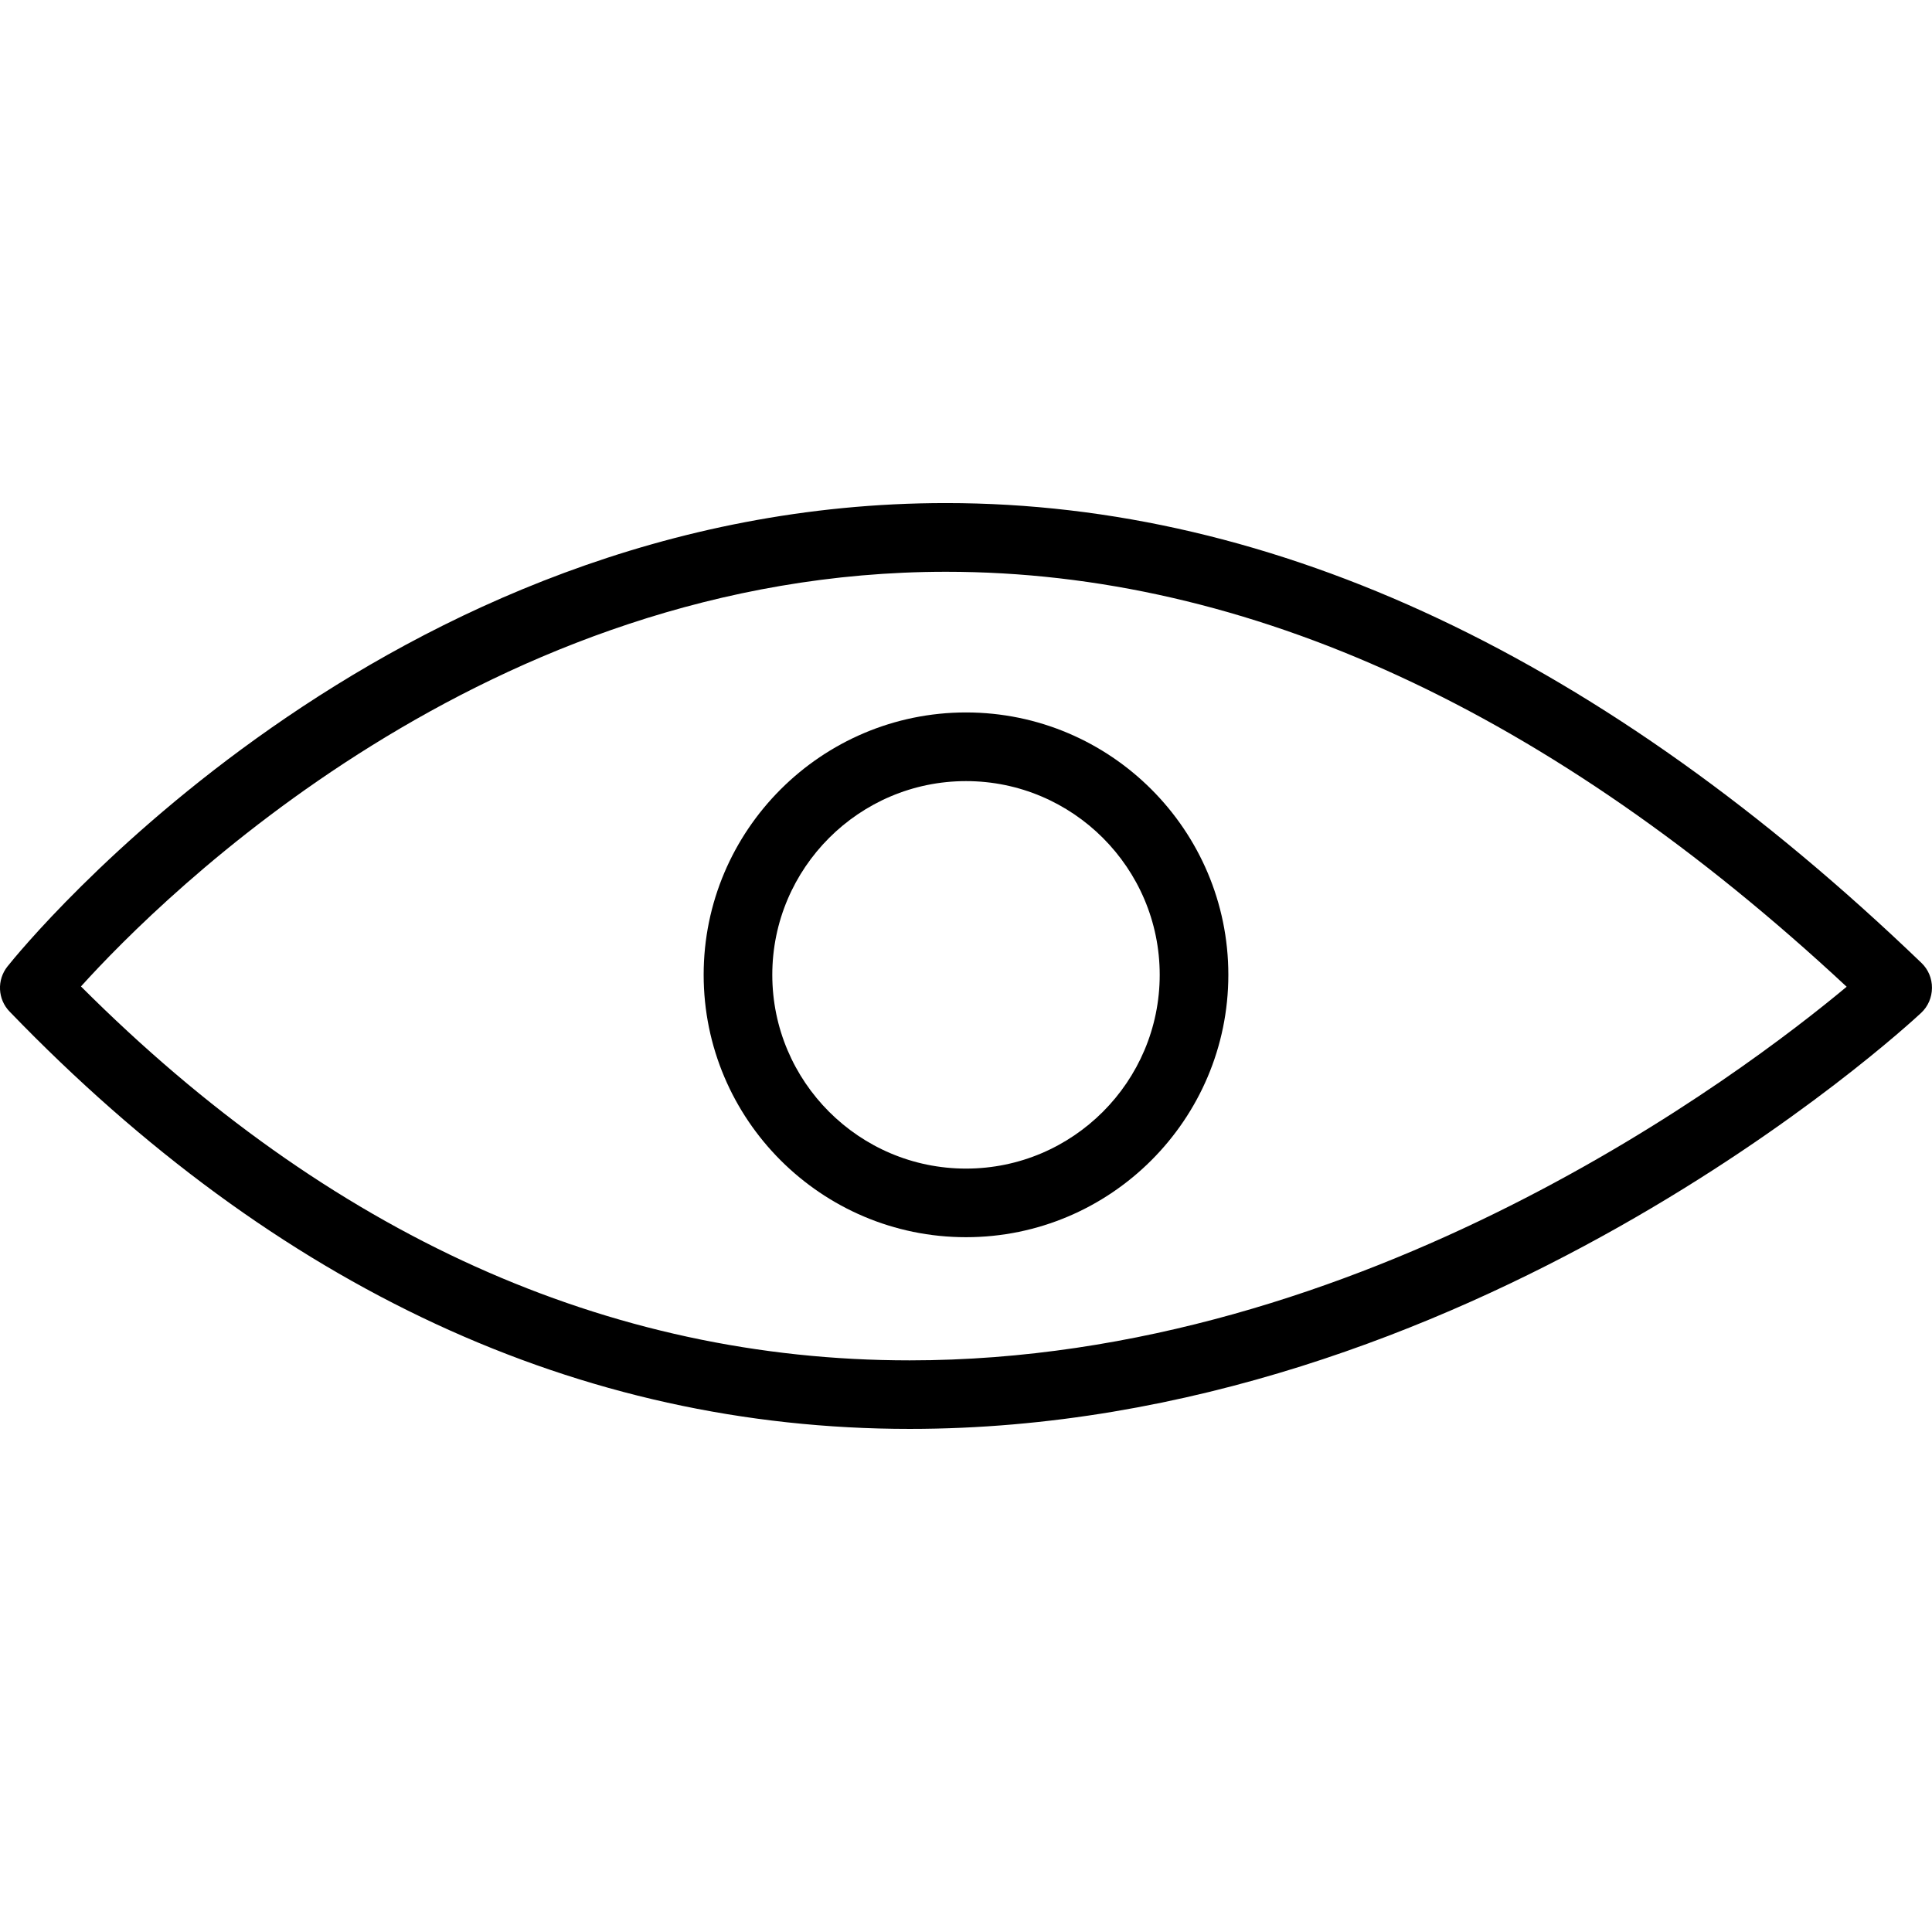
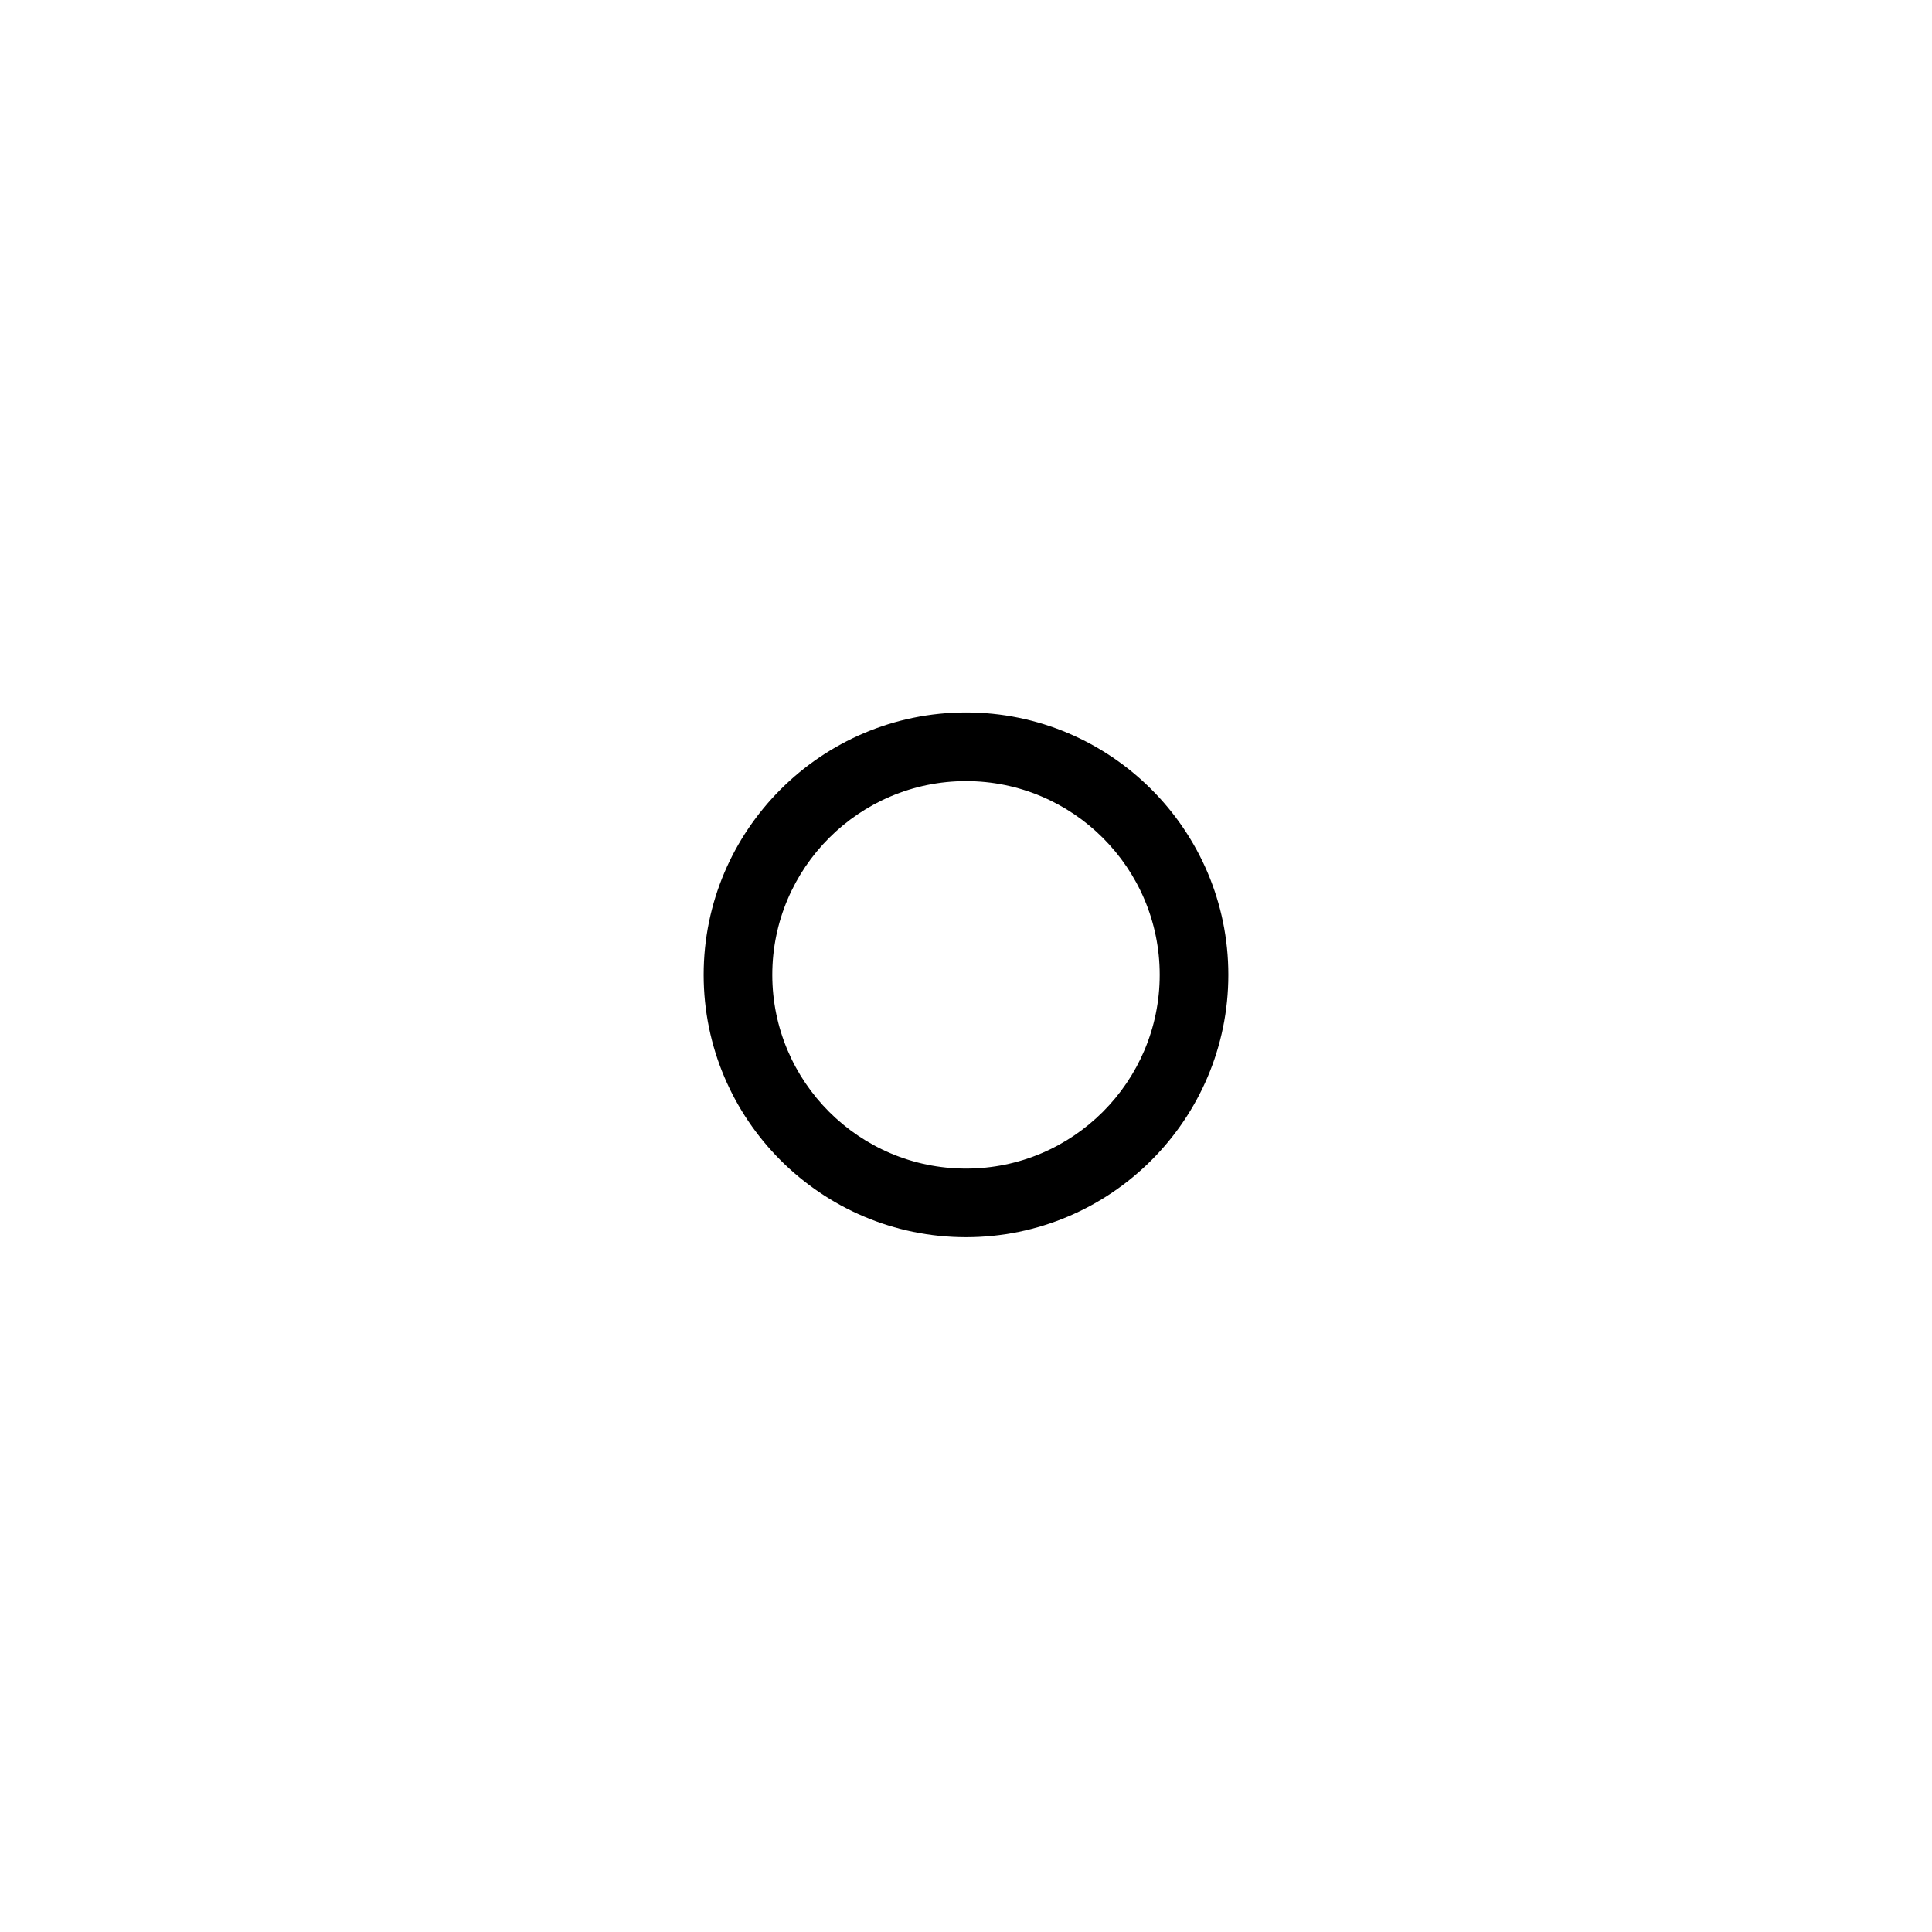
<svg xmlns="http://www.w3.org/2000/svg" fill="#000000" version="1.1" id="Capa_1" width="800px" height="800px" viewBox="0 0 56.297 56.297" xml:space="preserve">
  <g>
    <g>
-       <path d="M27.567,14.659c-16.38,0-26.909,12.949-27.349,13.502c-0.313,0.394-0.287,0.956,0.062,1.316    c7.781,8.066,16.605,12.16,26.229,12.16c16.293,0,28.94-11.629,29.472-12.123c0.201-0.188,0.313-0.449,0.315-0.727    c0.002-0.274-0.106-0.537-0.307-0.729C46.738,19.169,37.174,14.659,27.567,14.659z M26.507,39.64    c-8.798,0-16.918-3.666-24.148-10.896c2.371-2.623,11.852-12.083,25.208-12.083c8.802,0,17.626,4.067,26.243,12.092    C50.807,31.257,39.77,39.64,26.507,39.64z" />
      <path d="M20.504,28.405c0,4.217,3.429,7.646,7.645,7.646c4.214,0,7.644-3.43,7.644-7.646c0-4.215-3.43-7.645-7.644-7.645    C23.936,20.761,20.504,24.19,20.504,28.405z M28.149,22.761c3.11,0,5.644,2.532,5.644,5.645c0,3.112-2.531,5.646-5.644,5.646    c-3.112,0-5.645-2.532-5.645-5.646C22.504,25.293,25.039,22.761,28.149,22.761z" />
    </g>
  </g>
</svg>